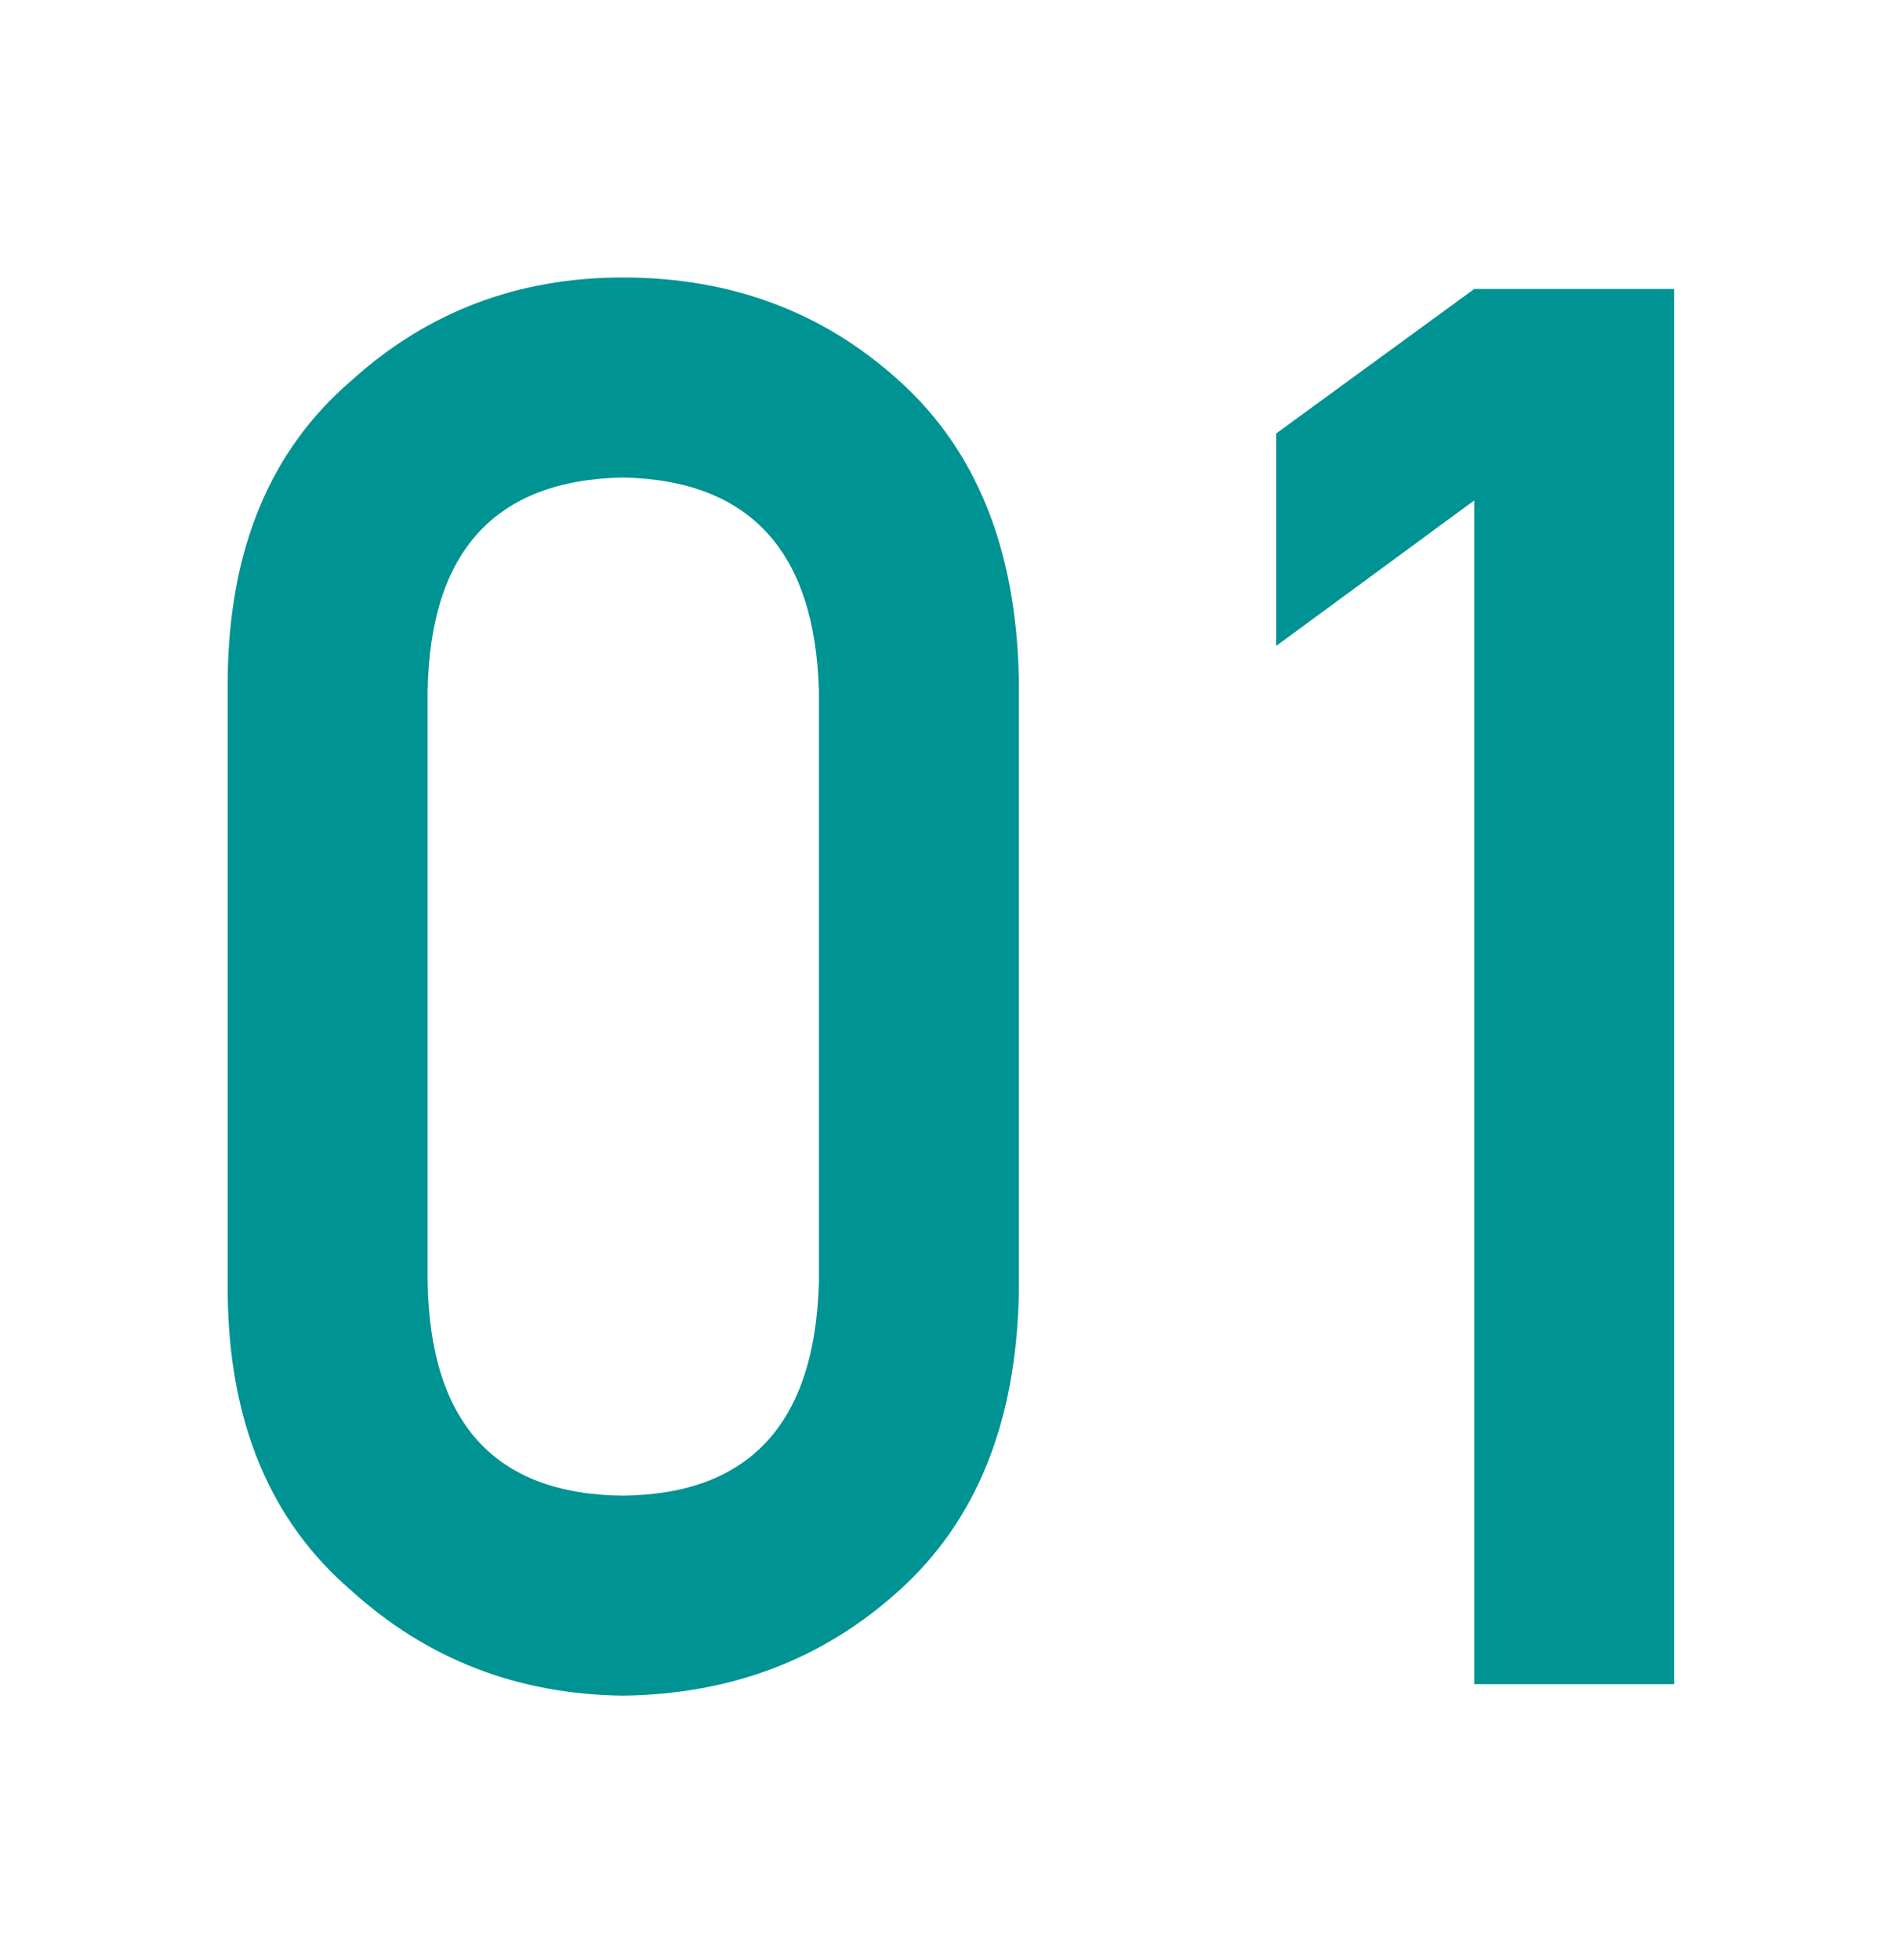
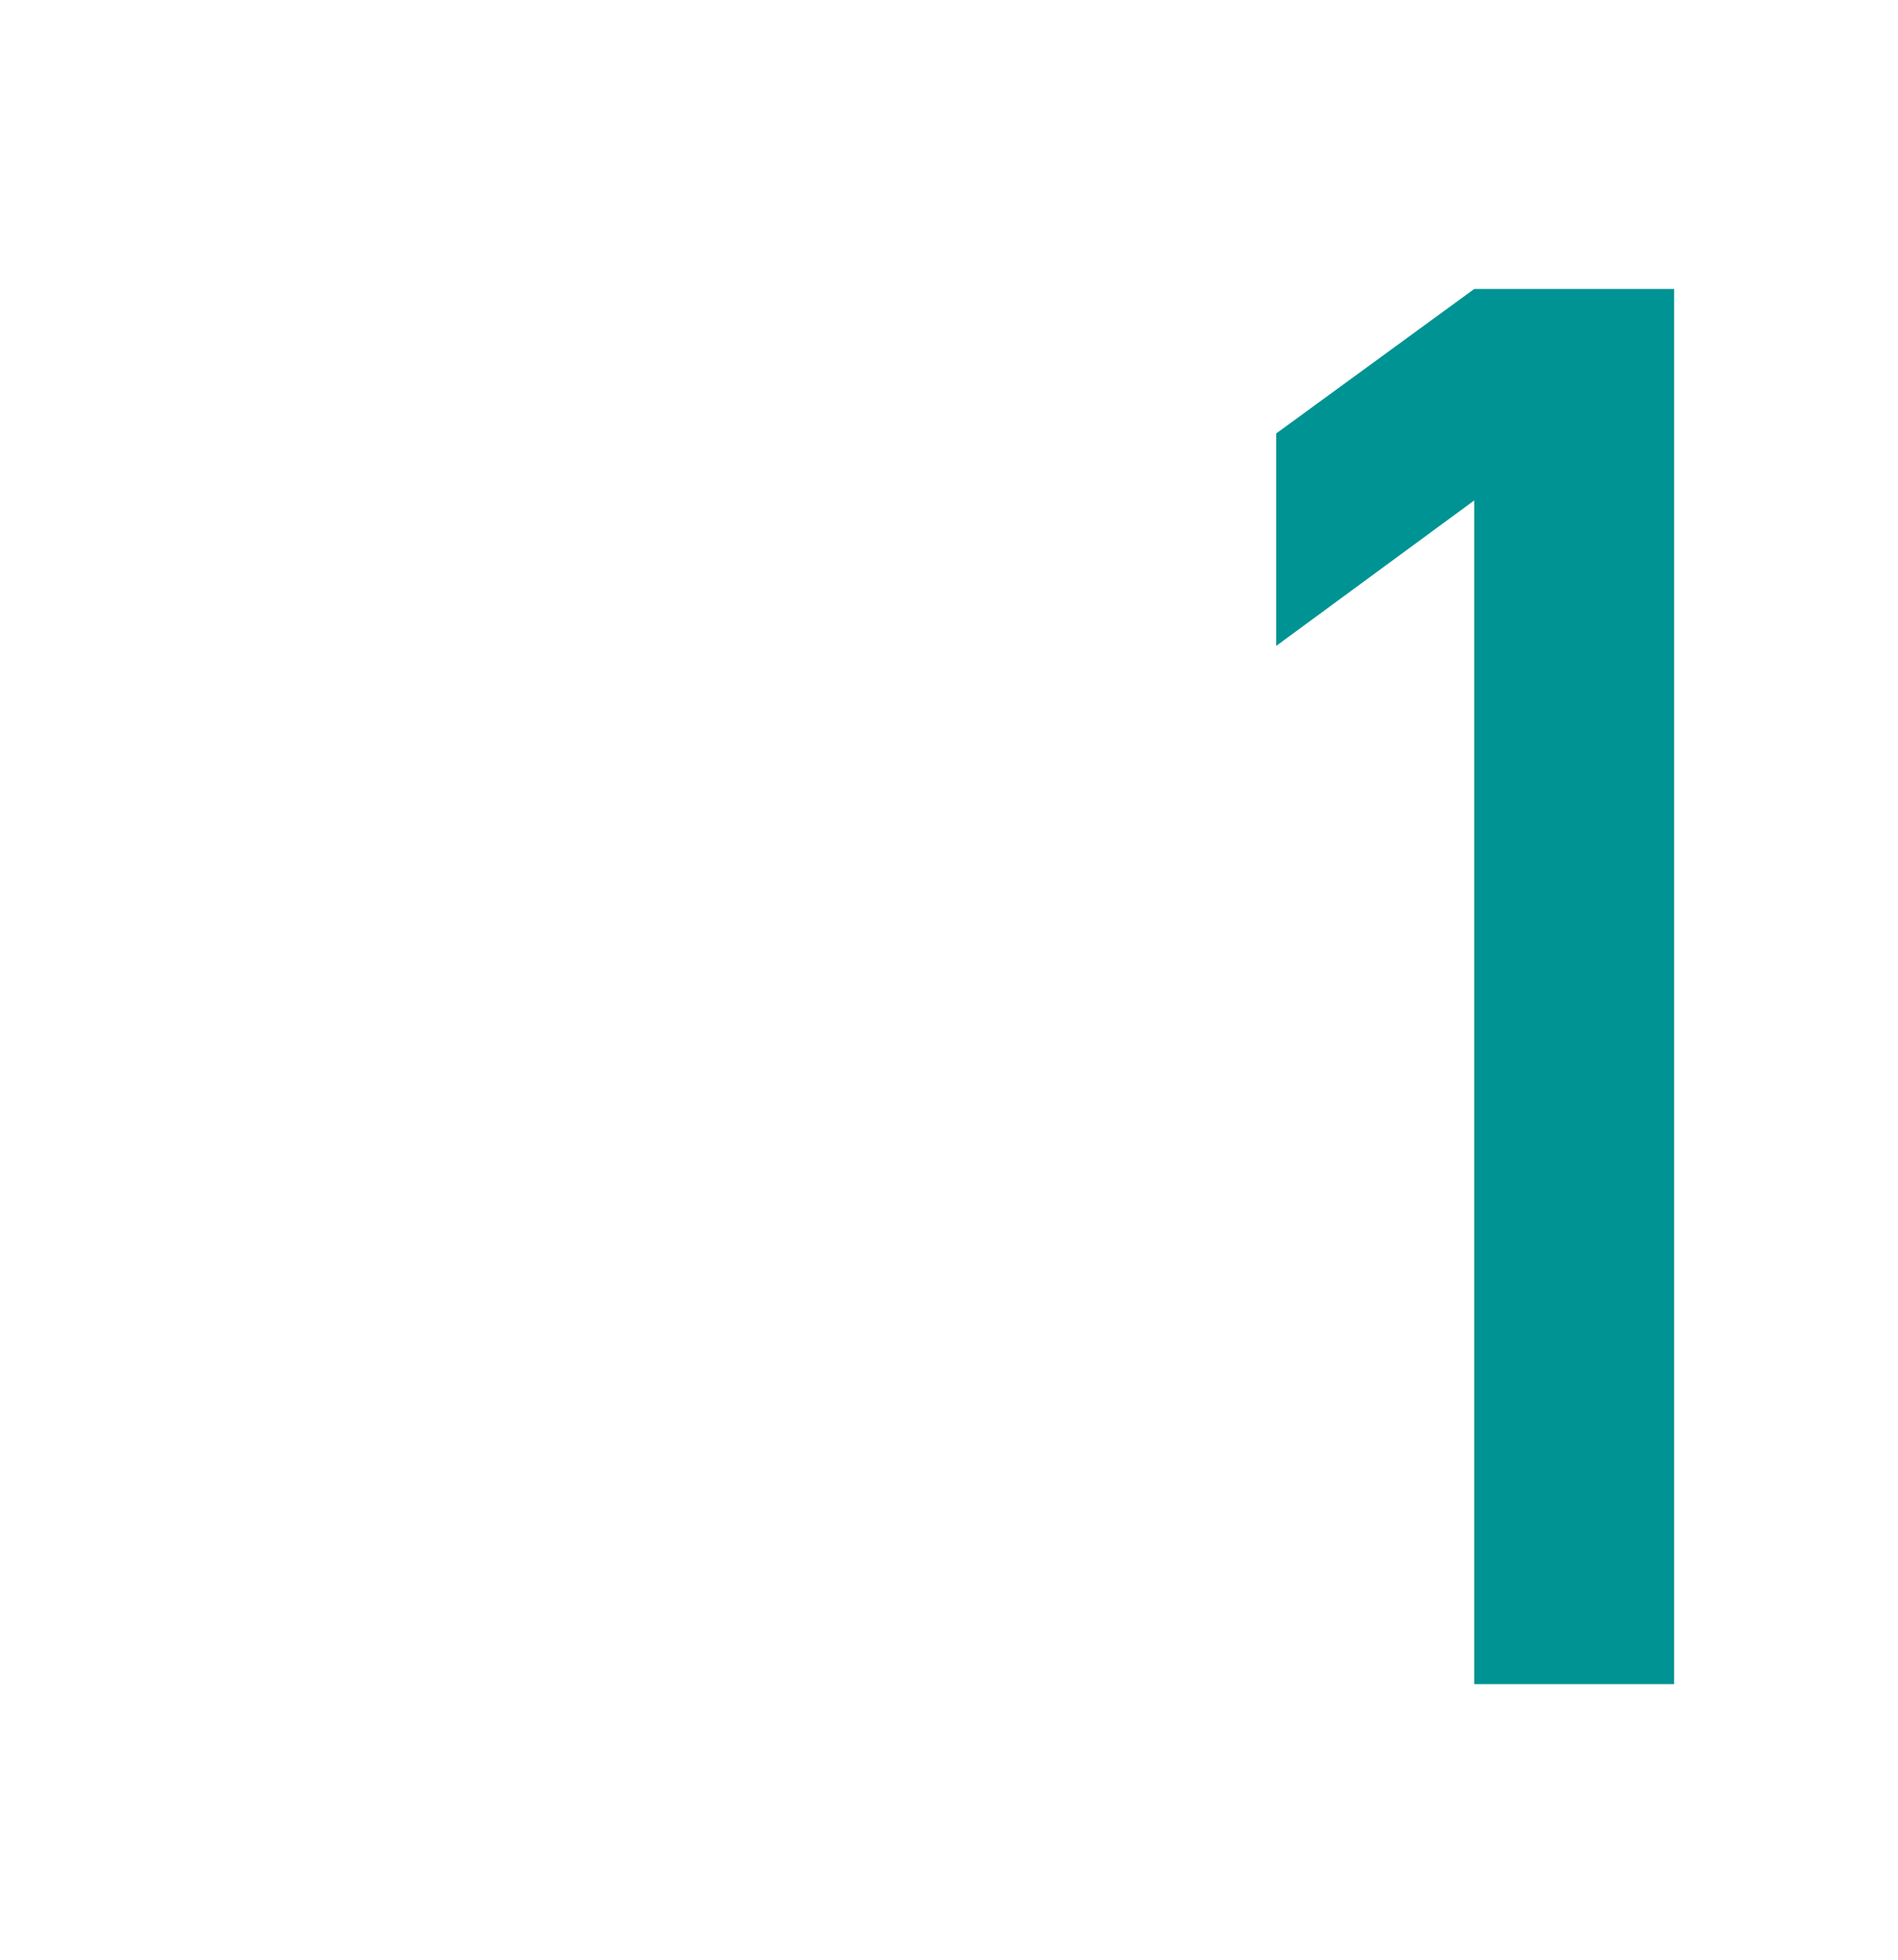
<svg xmlns="http://www.w3.org/2000/svg" width="62" height="64" viewBox="0 0 62 64" fill="none">
  <path d="M48.156 16.344L41.688 21.094V14.156L48.156 9.438H54.688V55H48.156V16.344Z" fill="#009393" />
-   <path d="M26.75 41.875V22.562C26.625 18 24.49 15.677 20.344 15.594C16.177 15.677 14.052 18 13.969 22.562V41.875C14.052 46.479 16.177 48.802 20.344 48.844C24.49 48.802 26.625 46.479 26.75 41.875ZM7.438 42.25V22.156C7.479 17.948 8.823 14.708 11.469 12.438C13.948 10.188 16.906 9.062 20.344 9.062C23.885 9.062 26.896 10.188 29.375 12.438C31.896 14.708 33.198 17.948 33.281 22.156V42.25C33.198 46.438 31.896 49.667 29.375 51.938C26.896 54.188 23.885 55.333 20.344 55.375C16.906 55.333 13.948 54.188 11.469 51.938C8.823 49.667 7.479 46.438 7.438 42.25Z" fill="#009393" />
</svg>